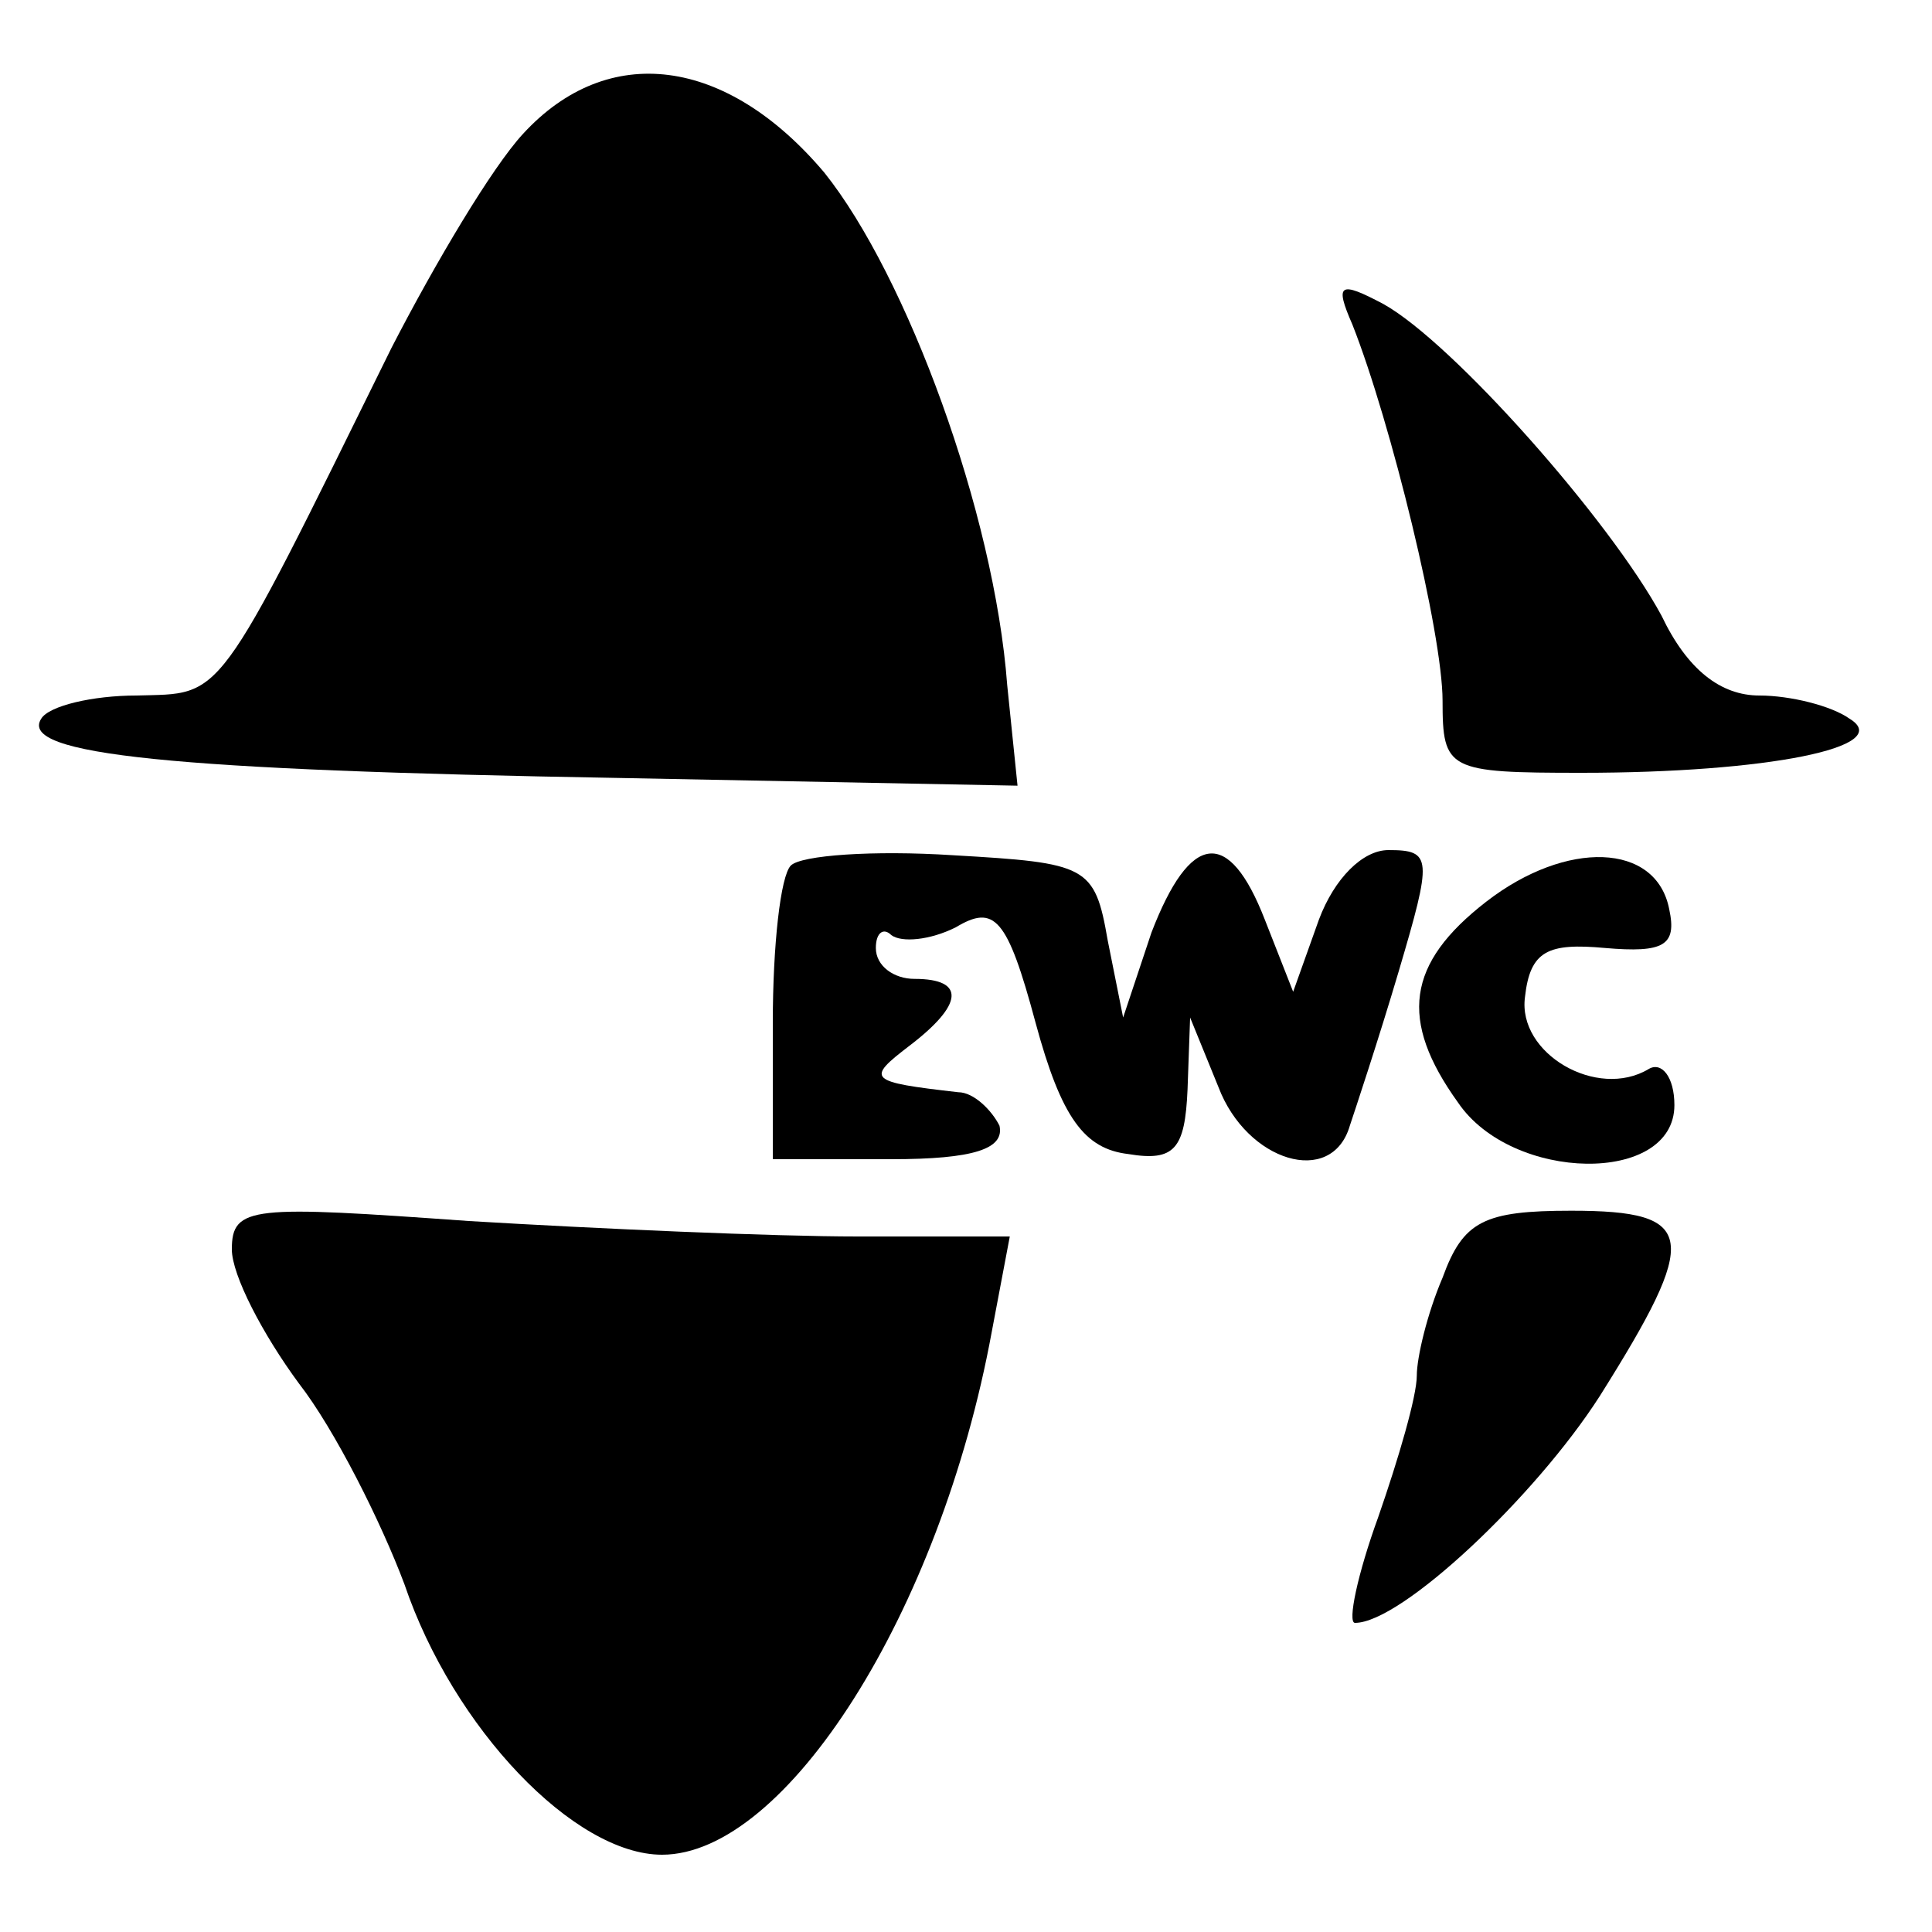
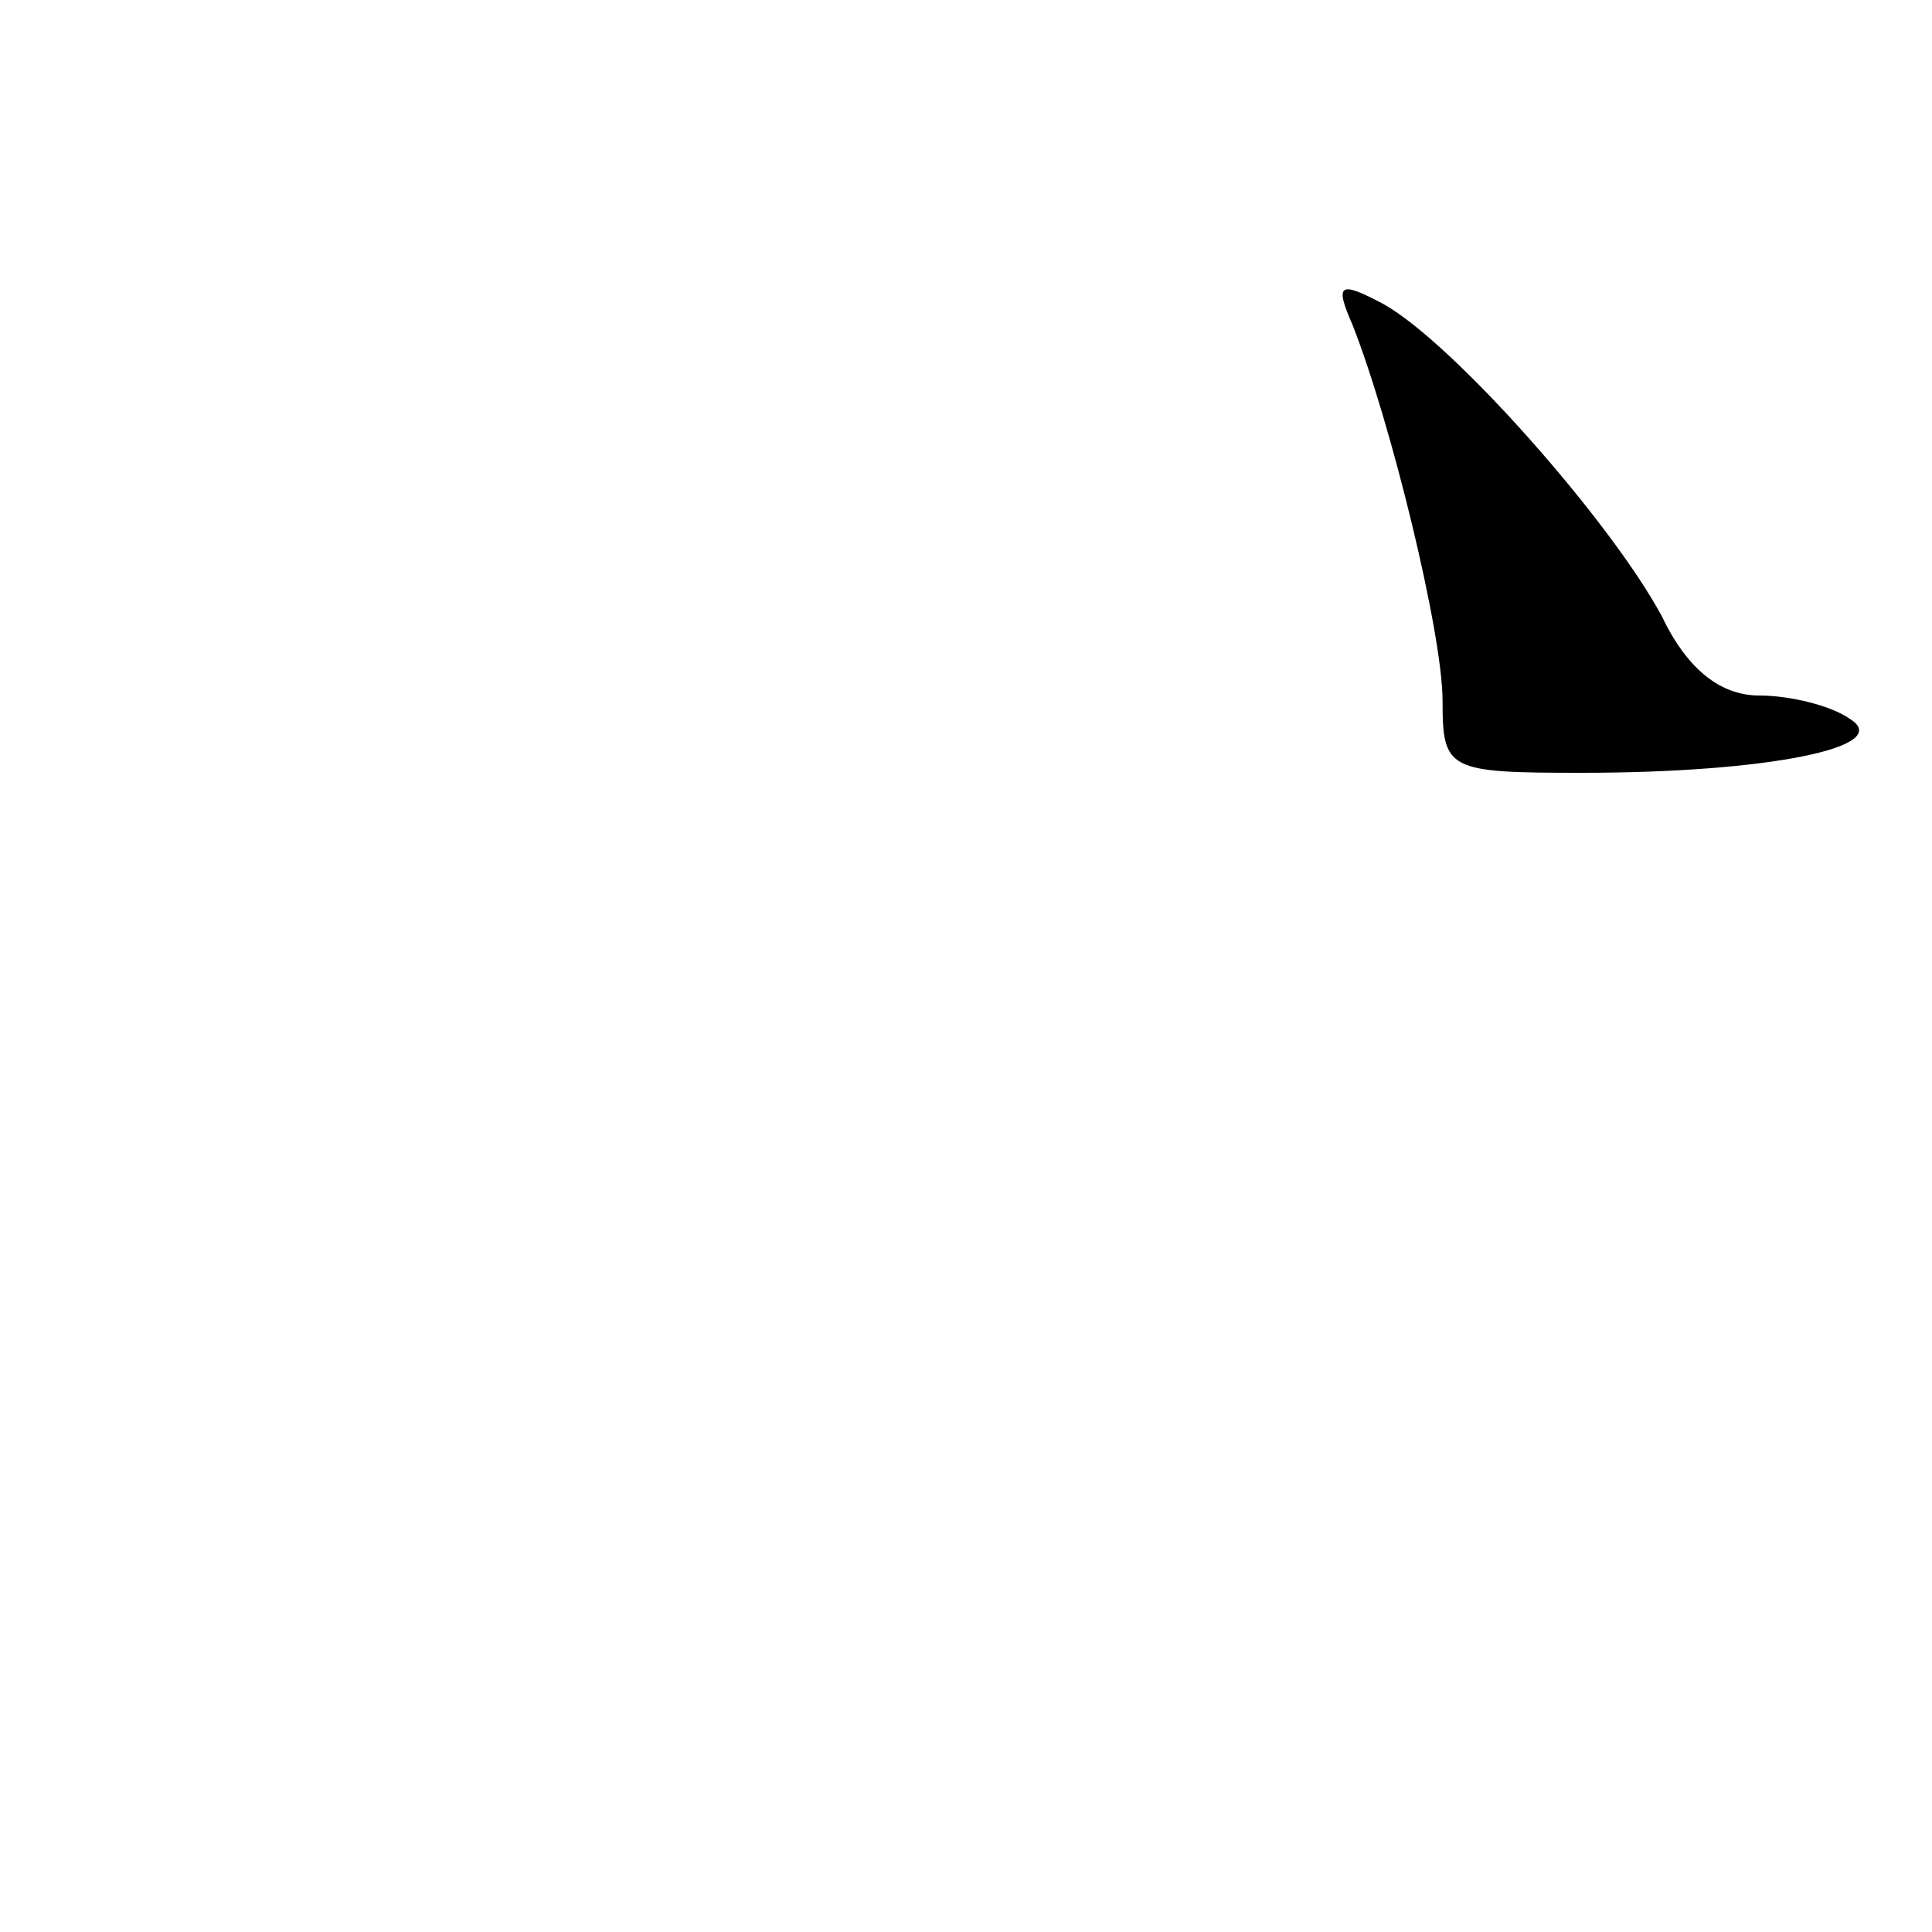
<svg xmlns="http://www.w3.org/2000/svg" version="1.0" width="75pt" height="75pt" viewBox="0 0 75 75" preserveAspectRatio="xMidYMid meet">
  <g transform="translate(0,75) scale(0.1,-0.1)" fill="#000000" stroke="none">
-     <path d="M203 698 c-12 -13 -34 -50 -51 -83 -69 -140 -65 -134 -99 -135 -17 0 -34 -4 -37 -9 -9 -14 51 -20 224 -23 l155 -3 -4 39 c-5 67 -39 159 -71 199 -38 45 -84 51 -117 15z" />
    <path d="M525 624 c15 -38 35 -120 35 -146 0 -27 2 -28 54 -28 72 0 122 10 104 21 -7 5 -23 9 -35 9 -15 0 -28 10 -38 31 -20 37 -81 106 -108 121 -17 9 -19 8 -12 -8z" />
-     <path d="M307 414 c-4 -4 -7 -31 -7 -61 l0 -53 46 0 c32 0 44 4 42 13 -3 6 -10 13 -16 13 -35 4 -36 5 -19 18 21 16 22 26 2 26 -8 0 -15 5 -15 12 0 6 3 8 6 5 4 -3 15 -2 25 3 15 9 20 4 31 -37 10 -37 19 -49 36 -51 18 -3 22 2 23 25 l1 28 11 -27 c11 -29 44 -39 51 -15 2 6 11 33 19 60 13 44 13 47 -4 47 -10 0 -21 -11 -27 -27 l-10 -28 -11 28 c-14 36 -29 34 -44 -5 l-11 -33 -6 30 c-5 29 -8 30 -60 33 -31 2 -59 0 -63 -4z" />
-     <path d="M577 400 c-31 -24 -34 -46 -11 -78 21 -31 84 -32 84 -1 0 11 -5 17 -10 14 -20 -12 -51 6 -48 28 2 18 9 21 31 19 23 -2 28 1 25 15 -5 26 -40 27 -71 3z" />
-     <path d="M90 265 c0 -10 12 -33 26 -52 14 -18 32 -54 41 -78 19 -56 66 -105 100 -105 48 0 108 94 128 203 l7 37 -59 0 c-33 0 -101 3 -151 6 -84 6 -92 6 -92 -11z" />
-     <path d="M560 254 c-6 -14 -10 -31 -10 -38 0 -8 -7 -32 -15 -55 -8 -22 -12 -41 -9 -41 18 0 70 49 95 88 39 62 38 72 -11 72 -34 0 -42 -4 -50 -26z" />
  </g>
</svg>